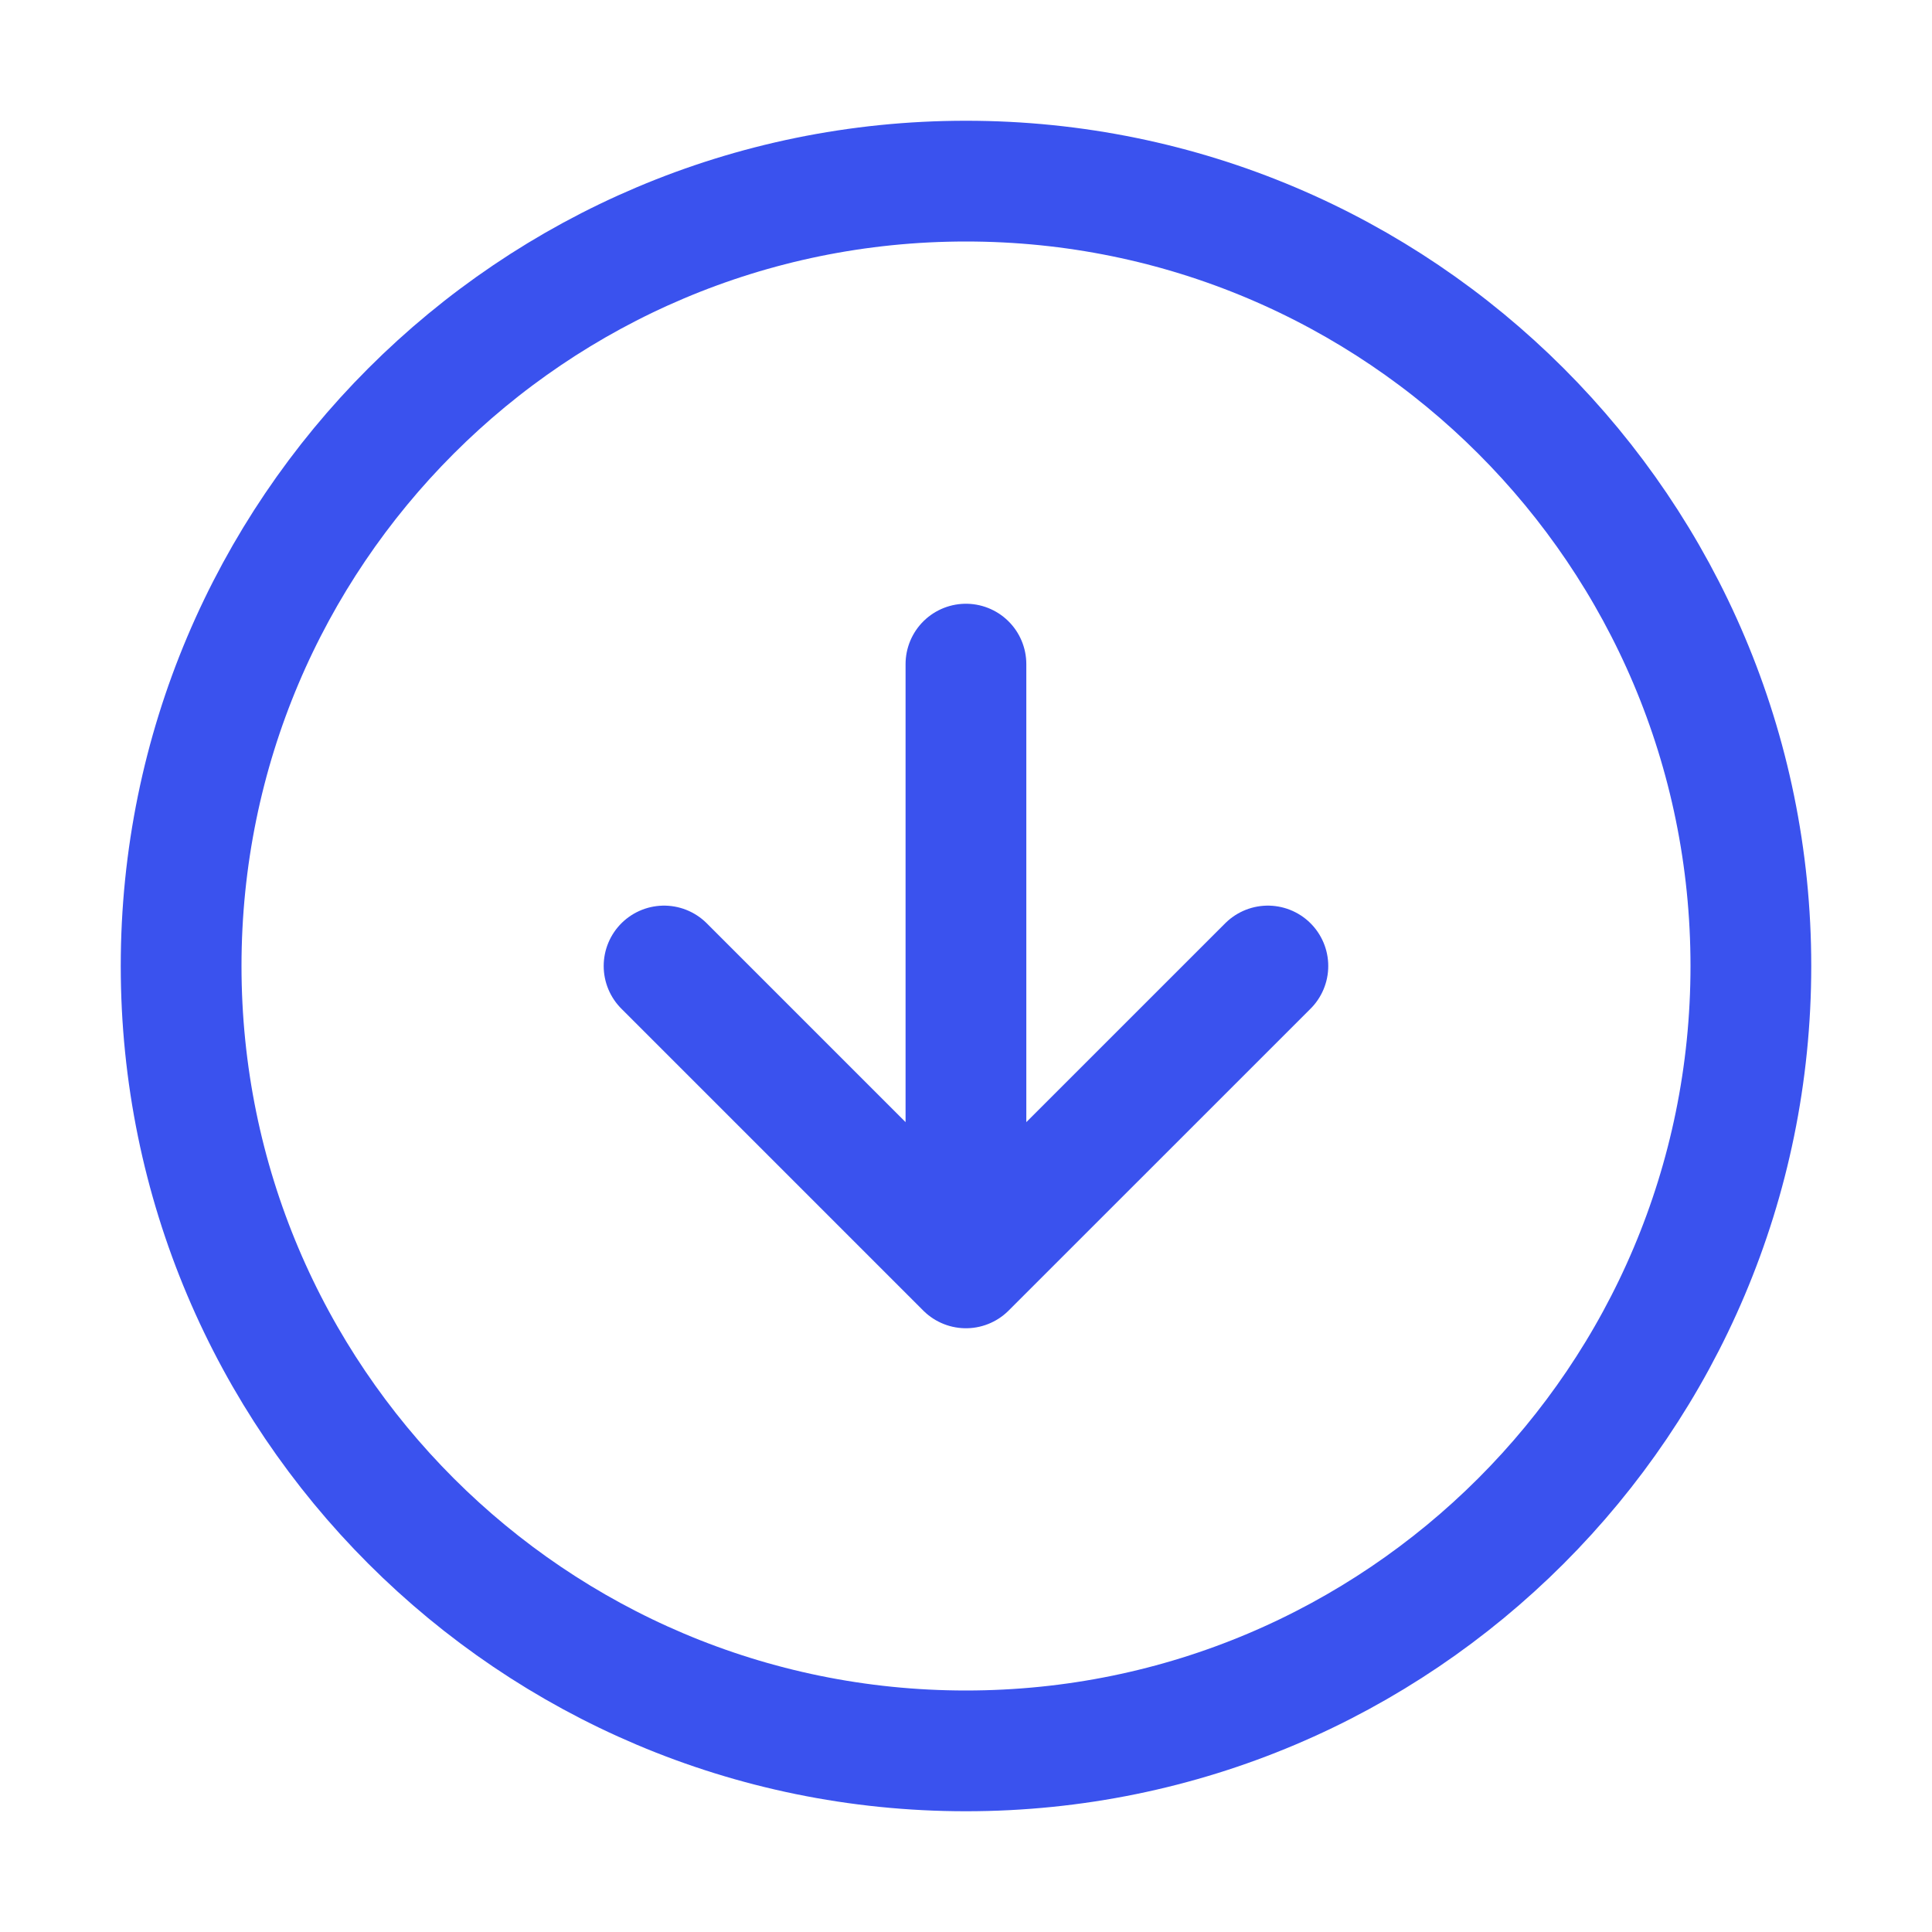
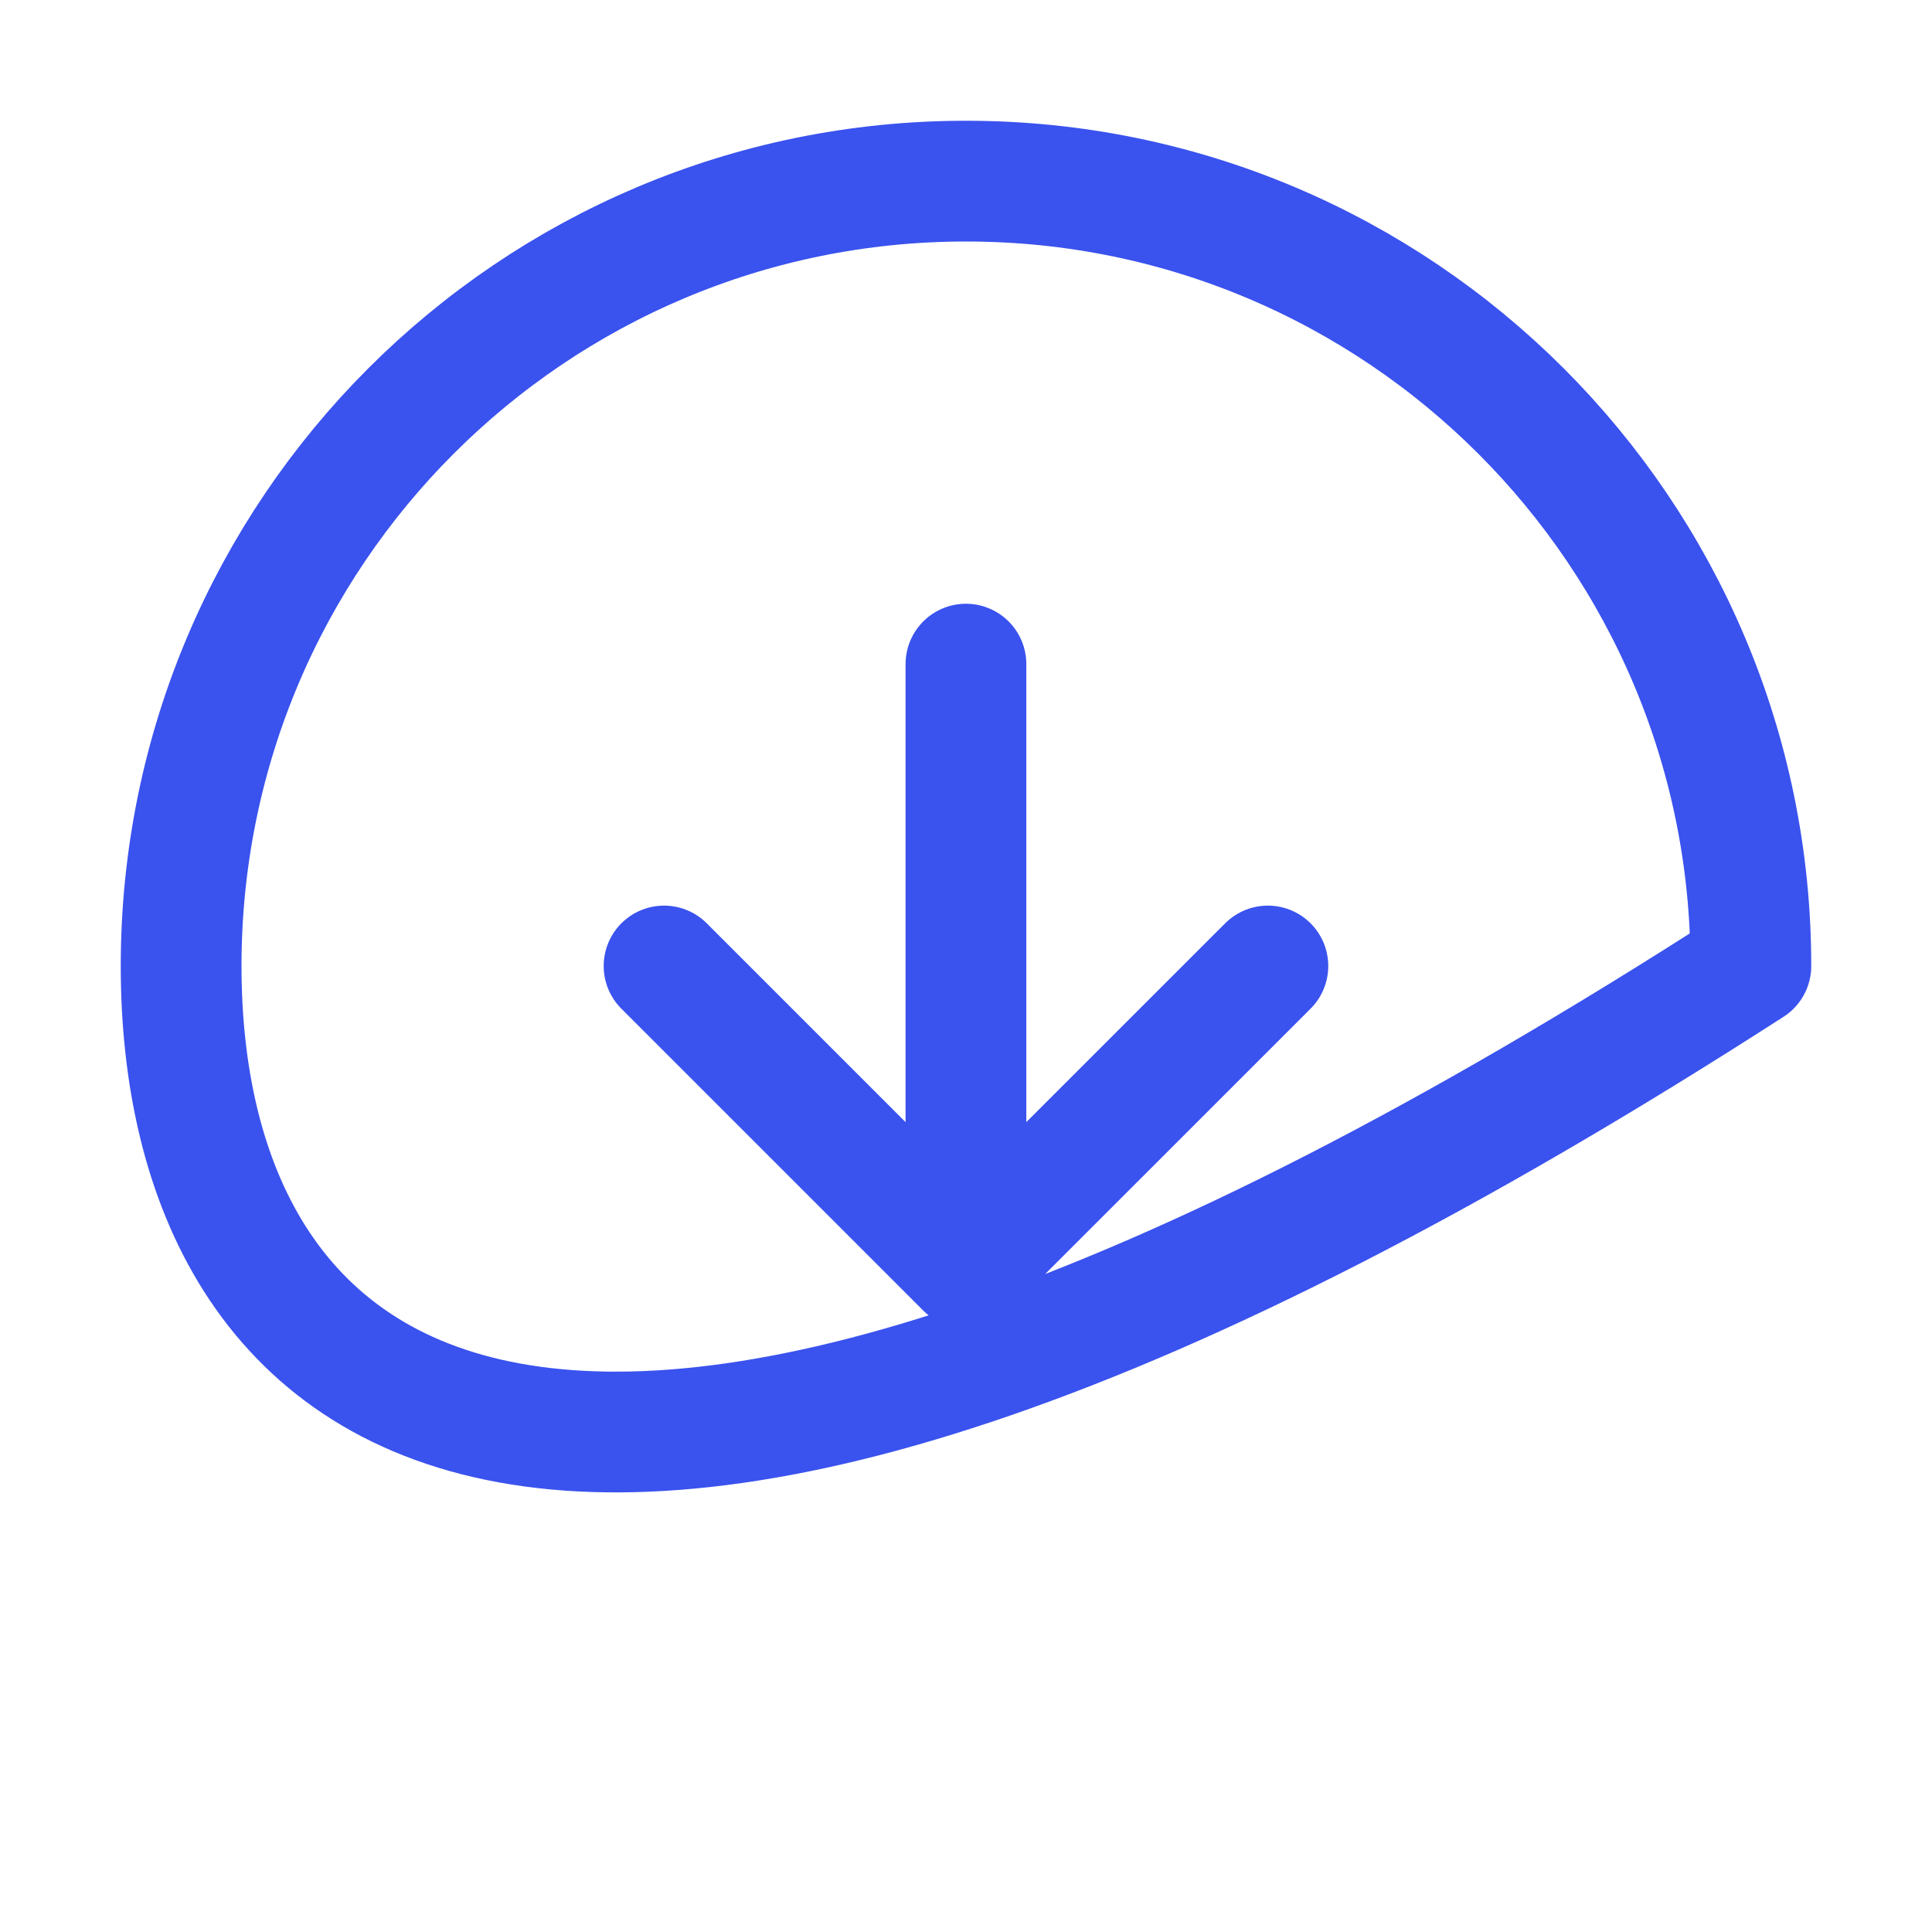
<svg xmlns="http://www.w3.org/2000/svg" width="800px" height="800px" viewBox="0 0 32 32" fill="none">
-   <path d="M10.999 16L15.999 21M15.999 21L21 16M15.999 21V11M29 16C29 23.18 23.179 29 15.999 29C8.82 29 3 23.18 3 16C3 8.82 8.82 3 15.999 3C23.179 3 29 8.82 29 16Z" stroke="#3A52EE" stroke-width="2" stroke-linecap="round" stroke-linejoin="round" />
+   <path d="M10.999 16L15.999 21M15.999 21L21 16M15.999 21V11M29 16C8.82 29 3 23.18 3 16C3 8.82 8.82 3 15.999 3C23.179 3 29 8.82 29 16Z" stroke="#3A52EE" stroke-width="2" stroke-linecap="round" stroke-linejoin="round" />
</svg>